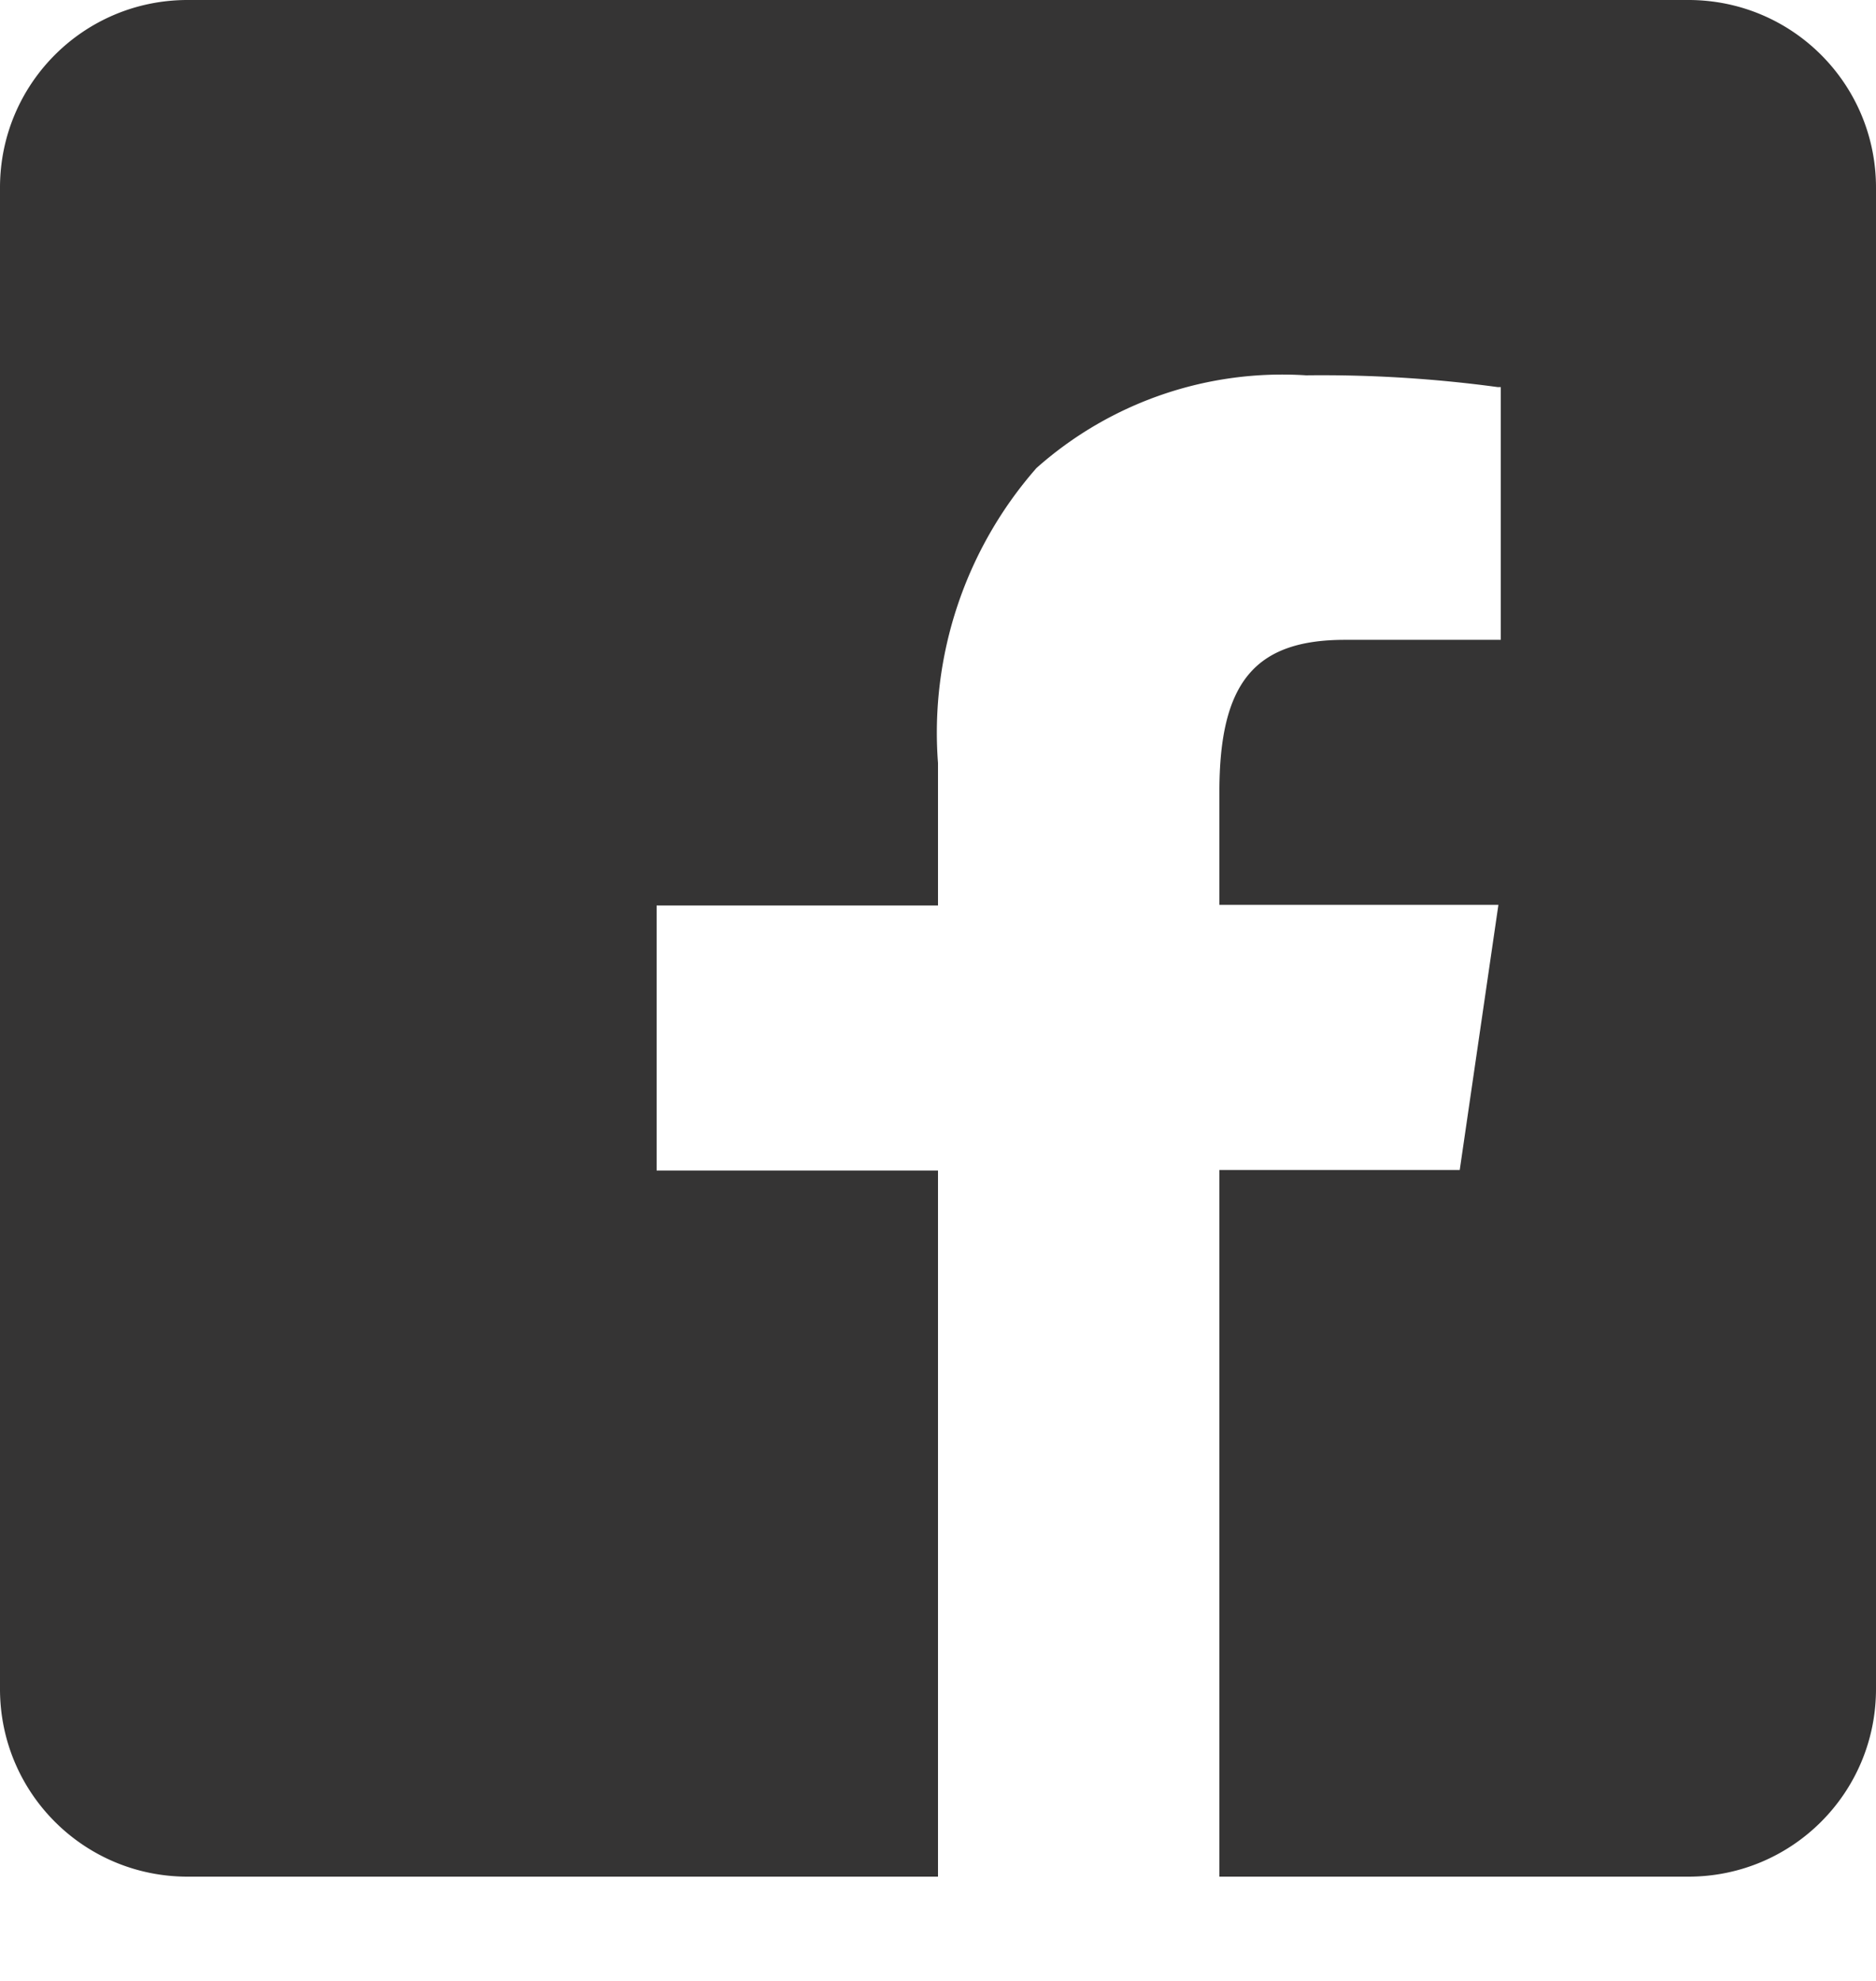
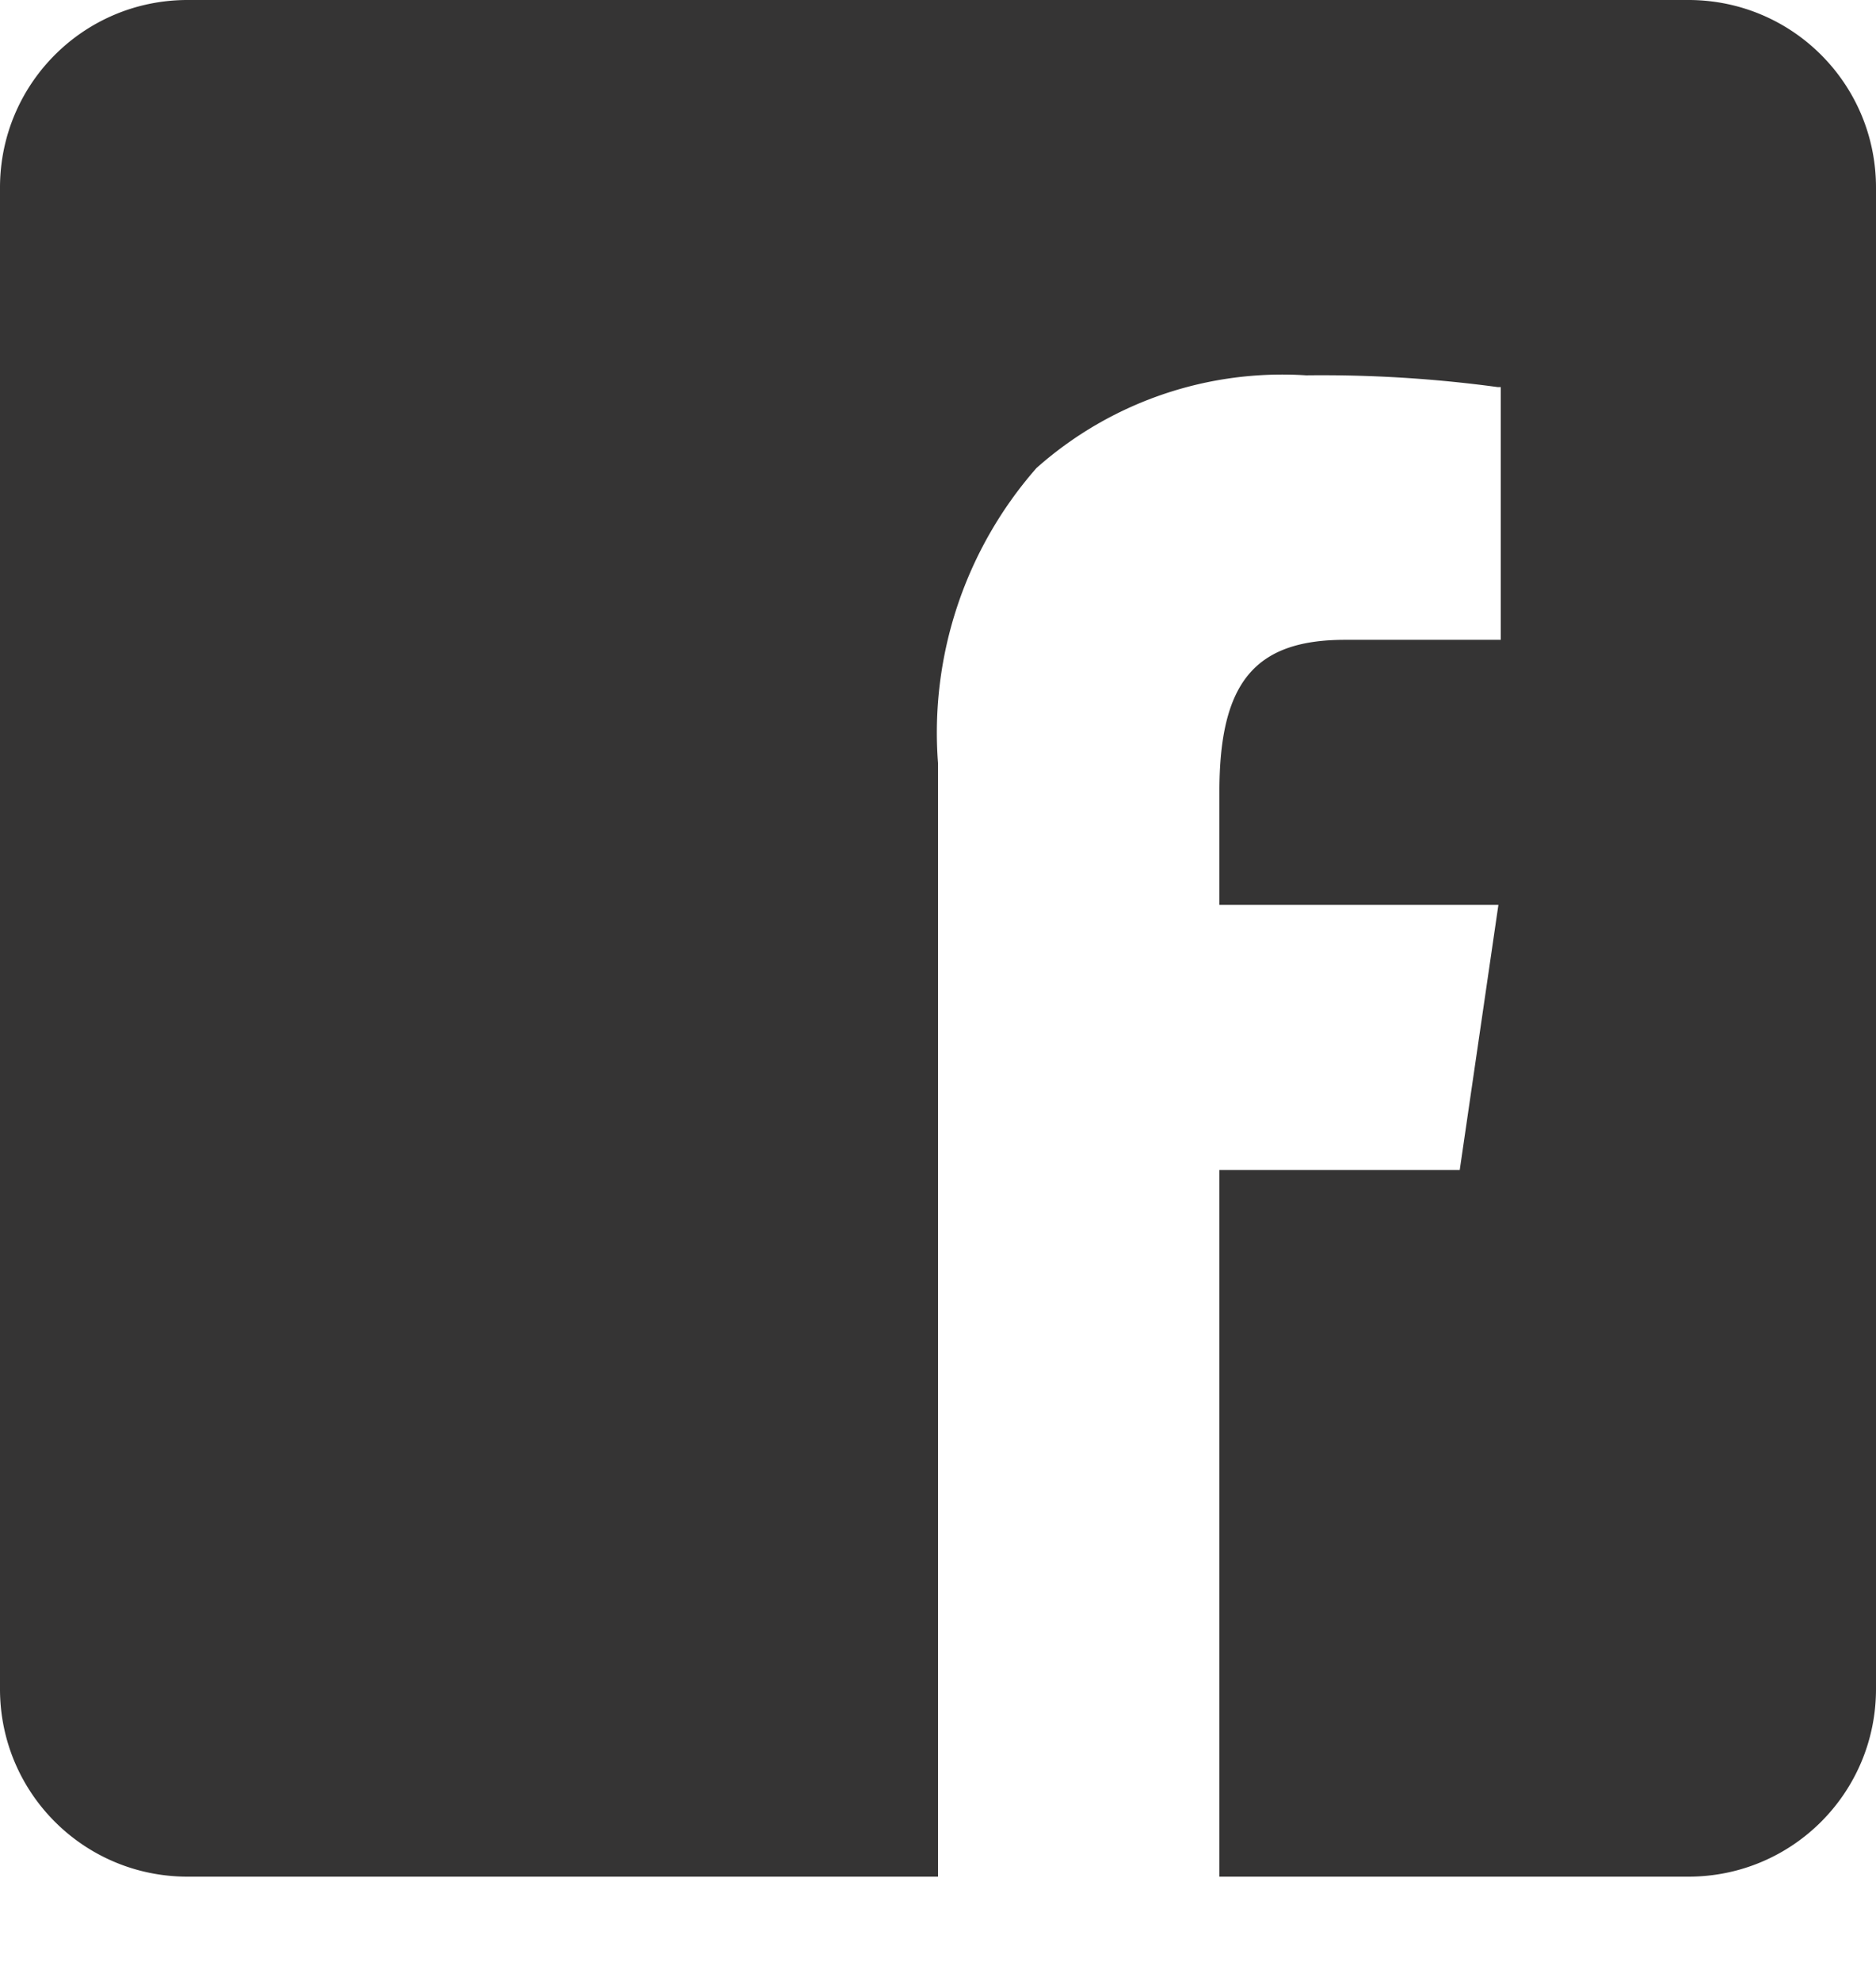
<svg xmlns="http://www.w3.org/2000/svg" width="18" height="19" fill="none">
-   <path d="M9 18H1.8C.804 18 0 17.196 0 16.2V1.8C0 .804.804 0 1.8 0h14.4c.996 0 1.8.804 1.8 1.8v14.4c0 .996-.804 1.8-1.8 1.8h-4.5v-6.778h2.306l.371-2.543H11.7V7.594c0-1.046.338-1.457 1.204-1.457H14.4V3.713h-.028a12.57 12.57 0 00-1.84-.113 3.55 3.55 0 00-2.587.889A3.848 3.848 0 009 7.319v1.366H6.3v2.542H9v6.779V18z" fill="#353434" />
+   <path d="M9 18H1.8C.804 18 0 17.196 0 16.2V1.8C0 .804.804 0 1.8 0h14.4c.996 0 1.8.804 1.8 1.8v14.4c0 .996-.804 1.8-1.8 1.8h-4.5v-6.778h2.306l.371-2.543H11.7V7.594c0-1.046.338-1.457 1.204-1.457H14.4V3.713h-.028a12.57 12.57 0 00-1.84-.113 3.55 3.55 0 00-2.587.889A3.848 3.848 0 009 7.319v1.366H6.3H9v6.779V18z" fill="#353434" />
</svg>